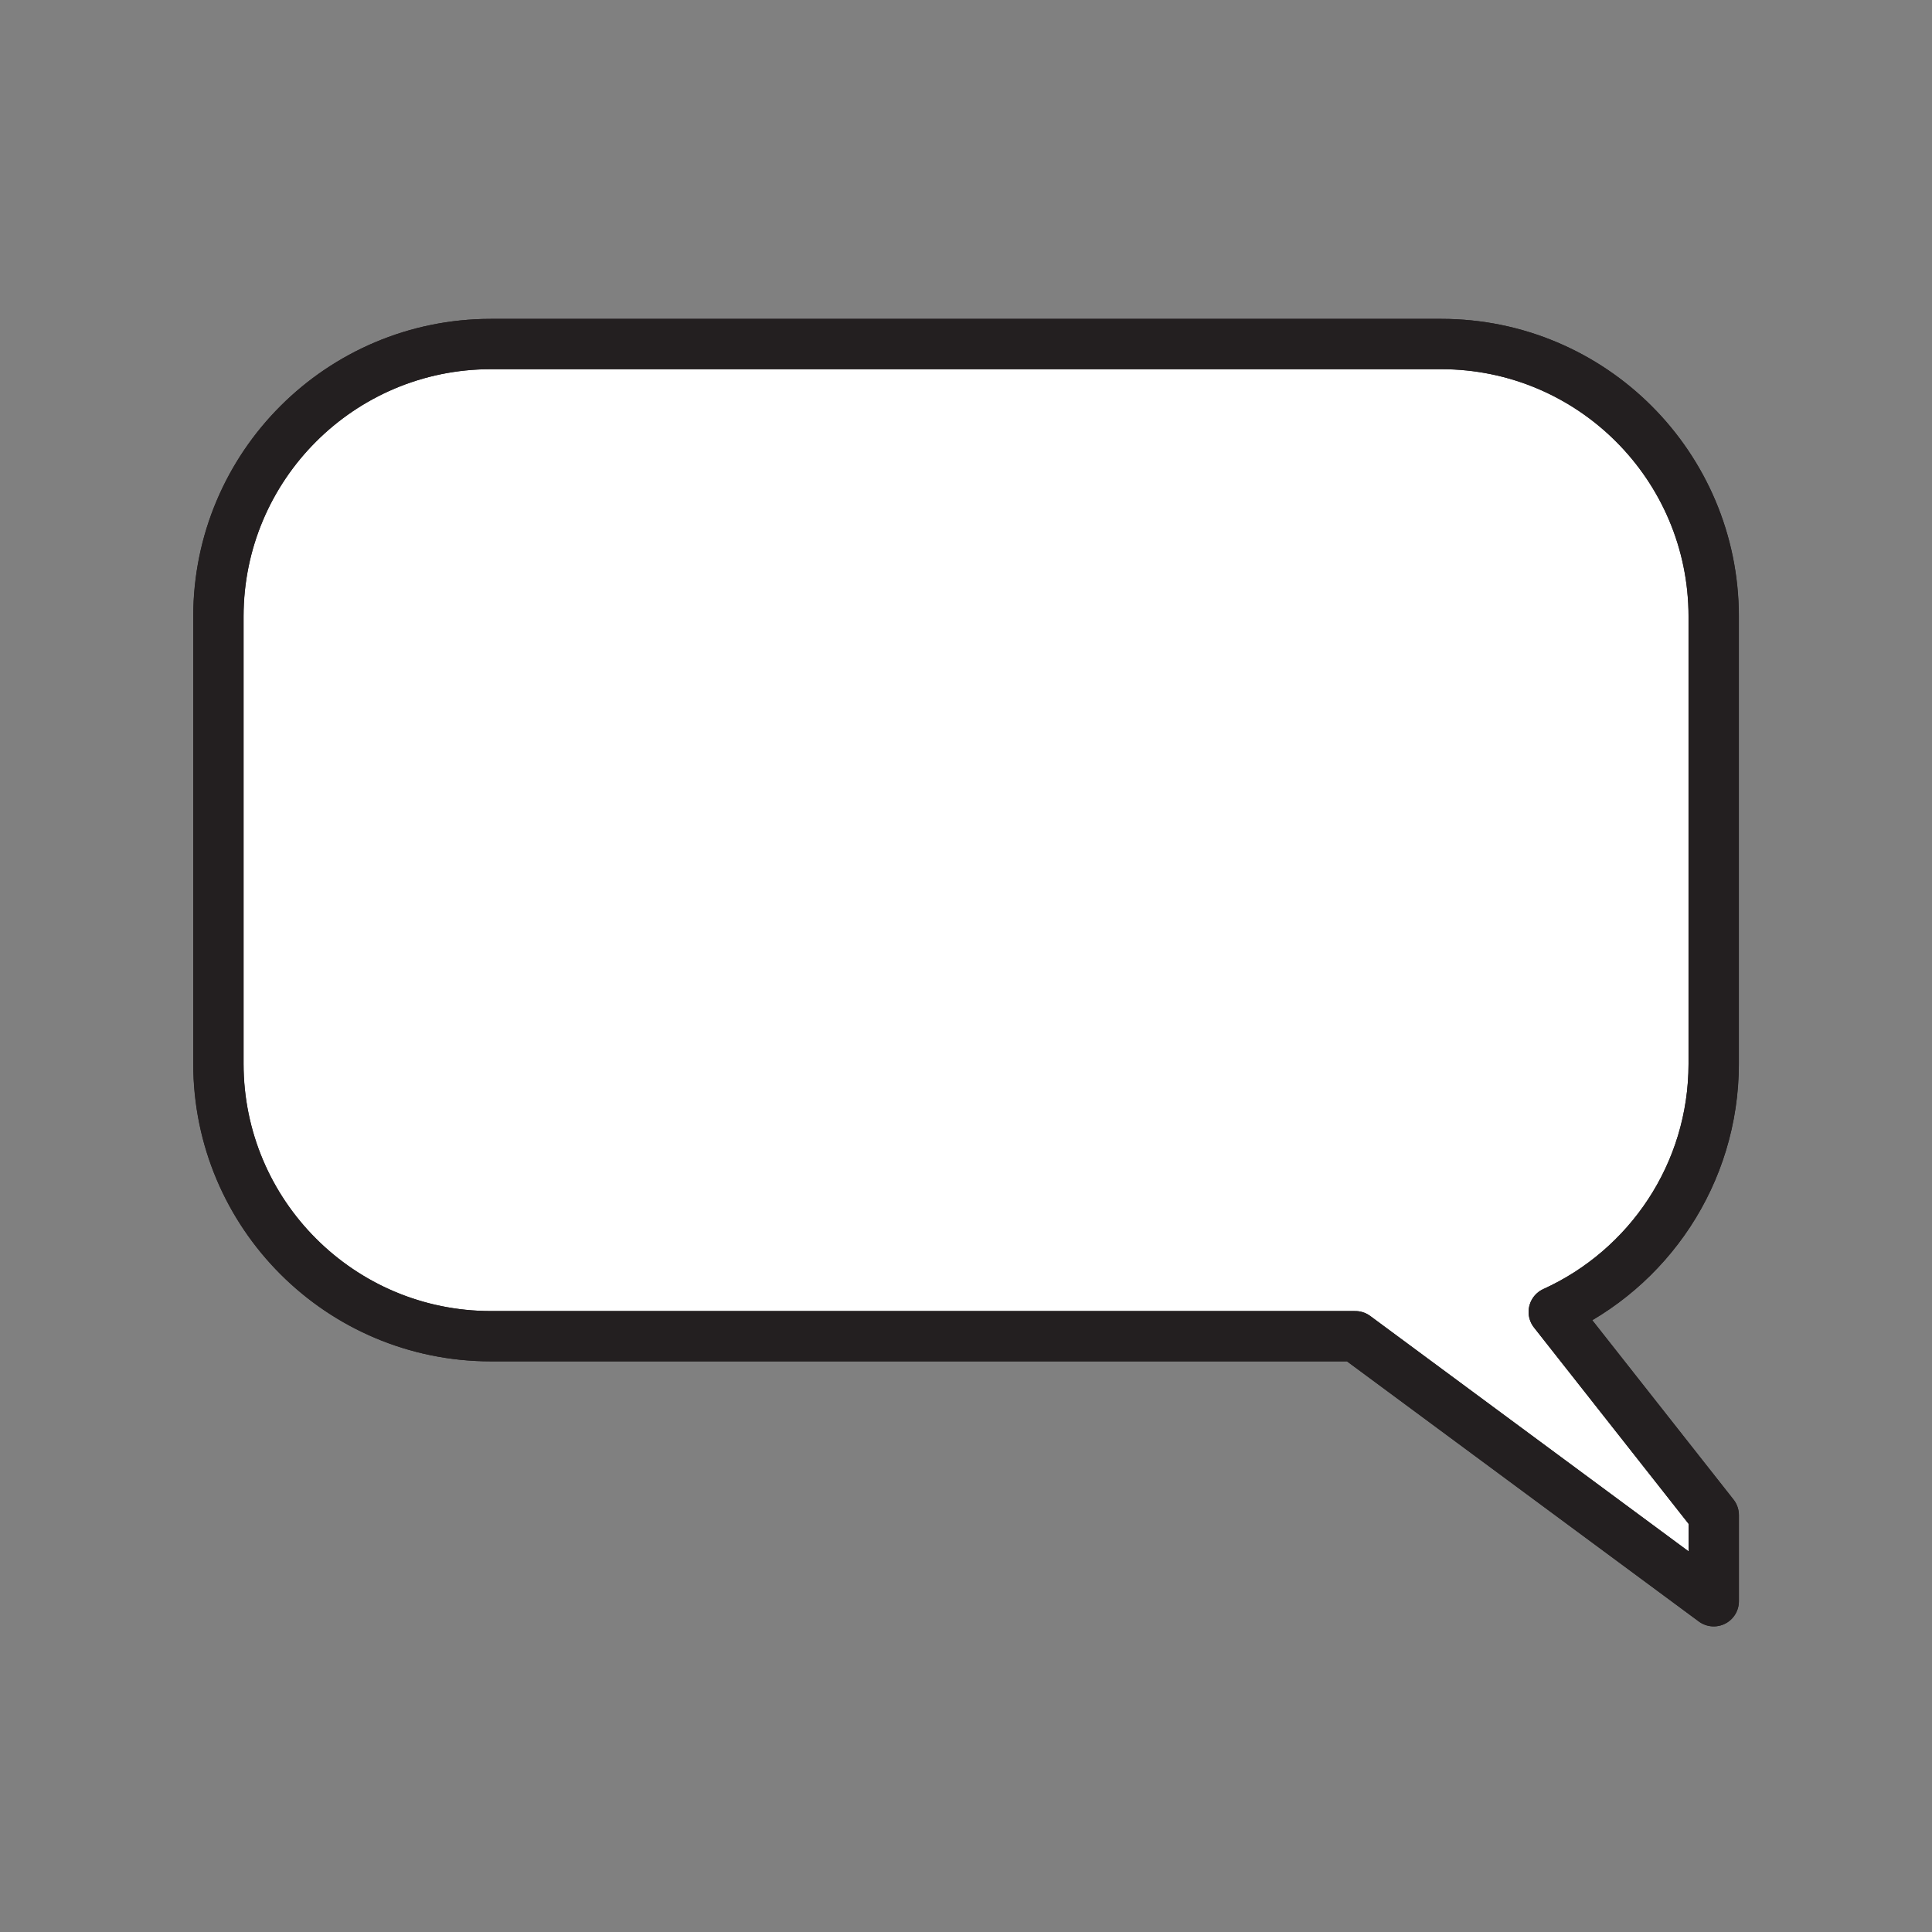
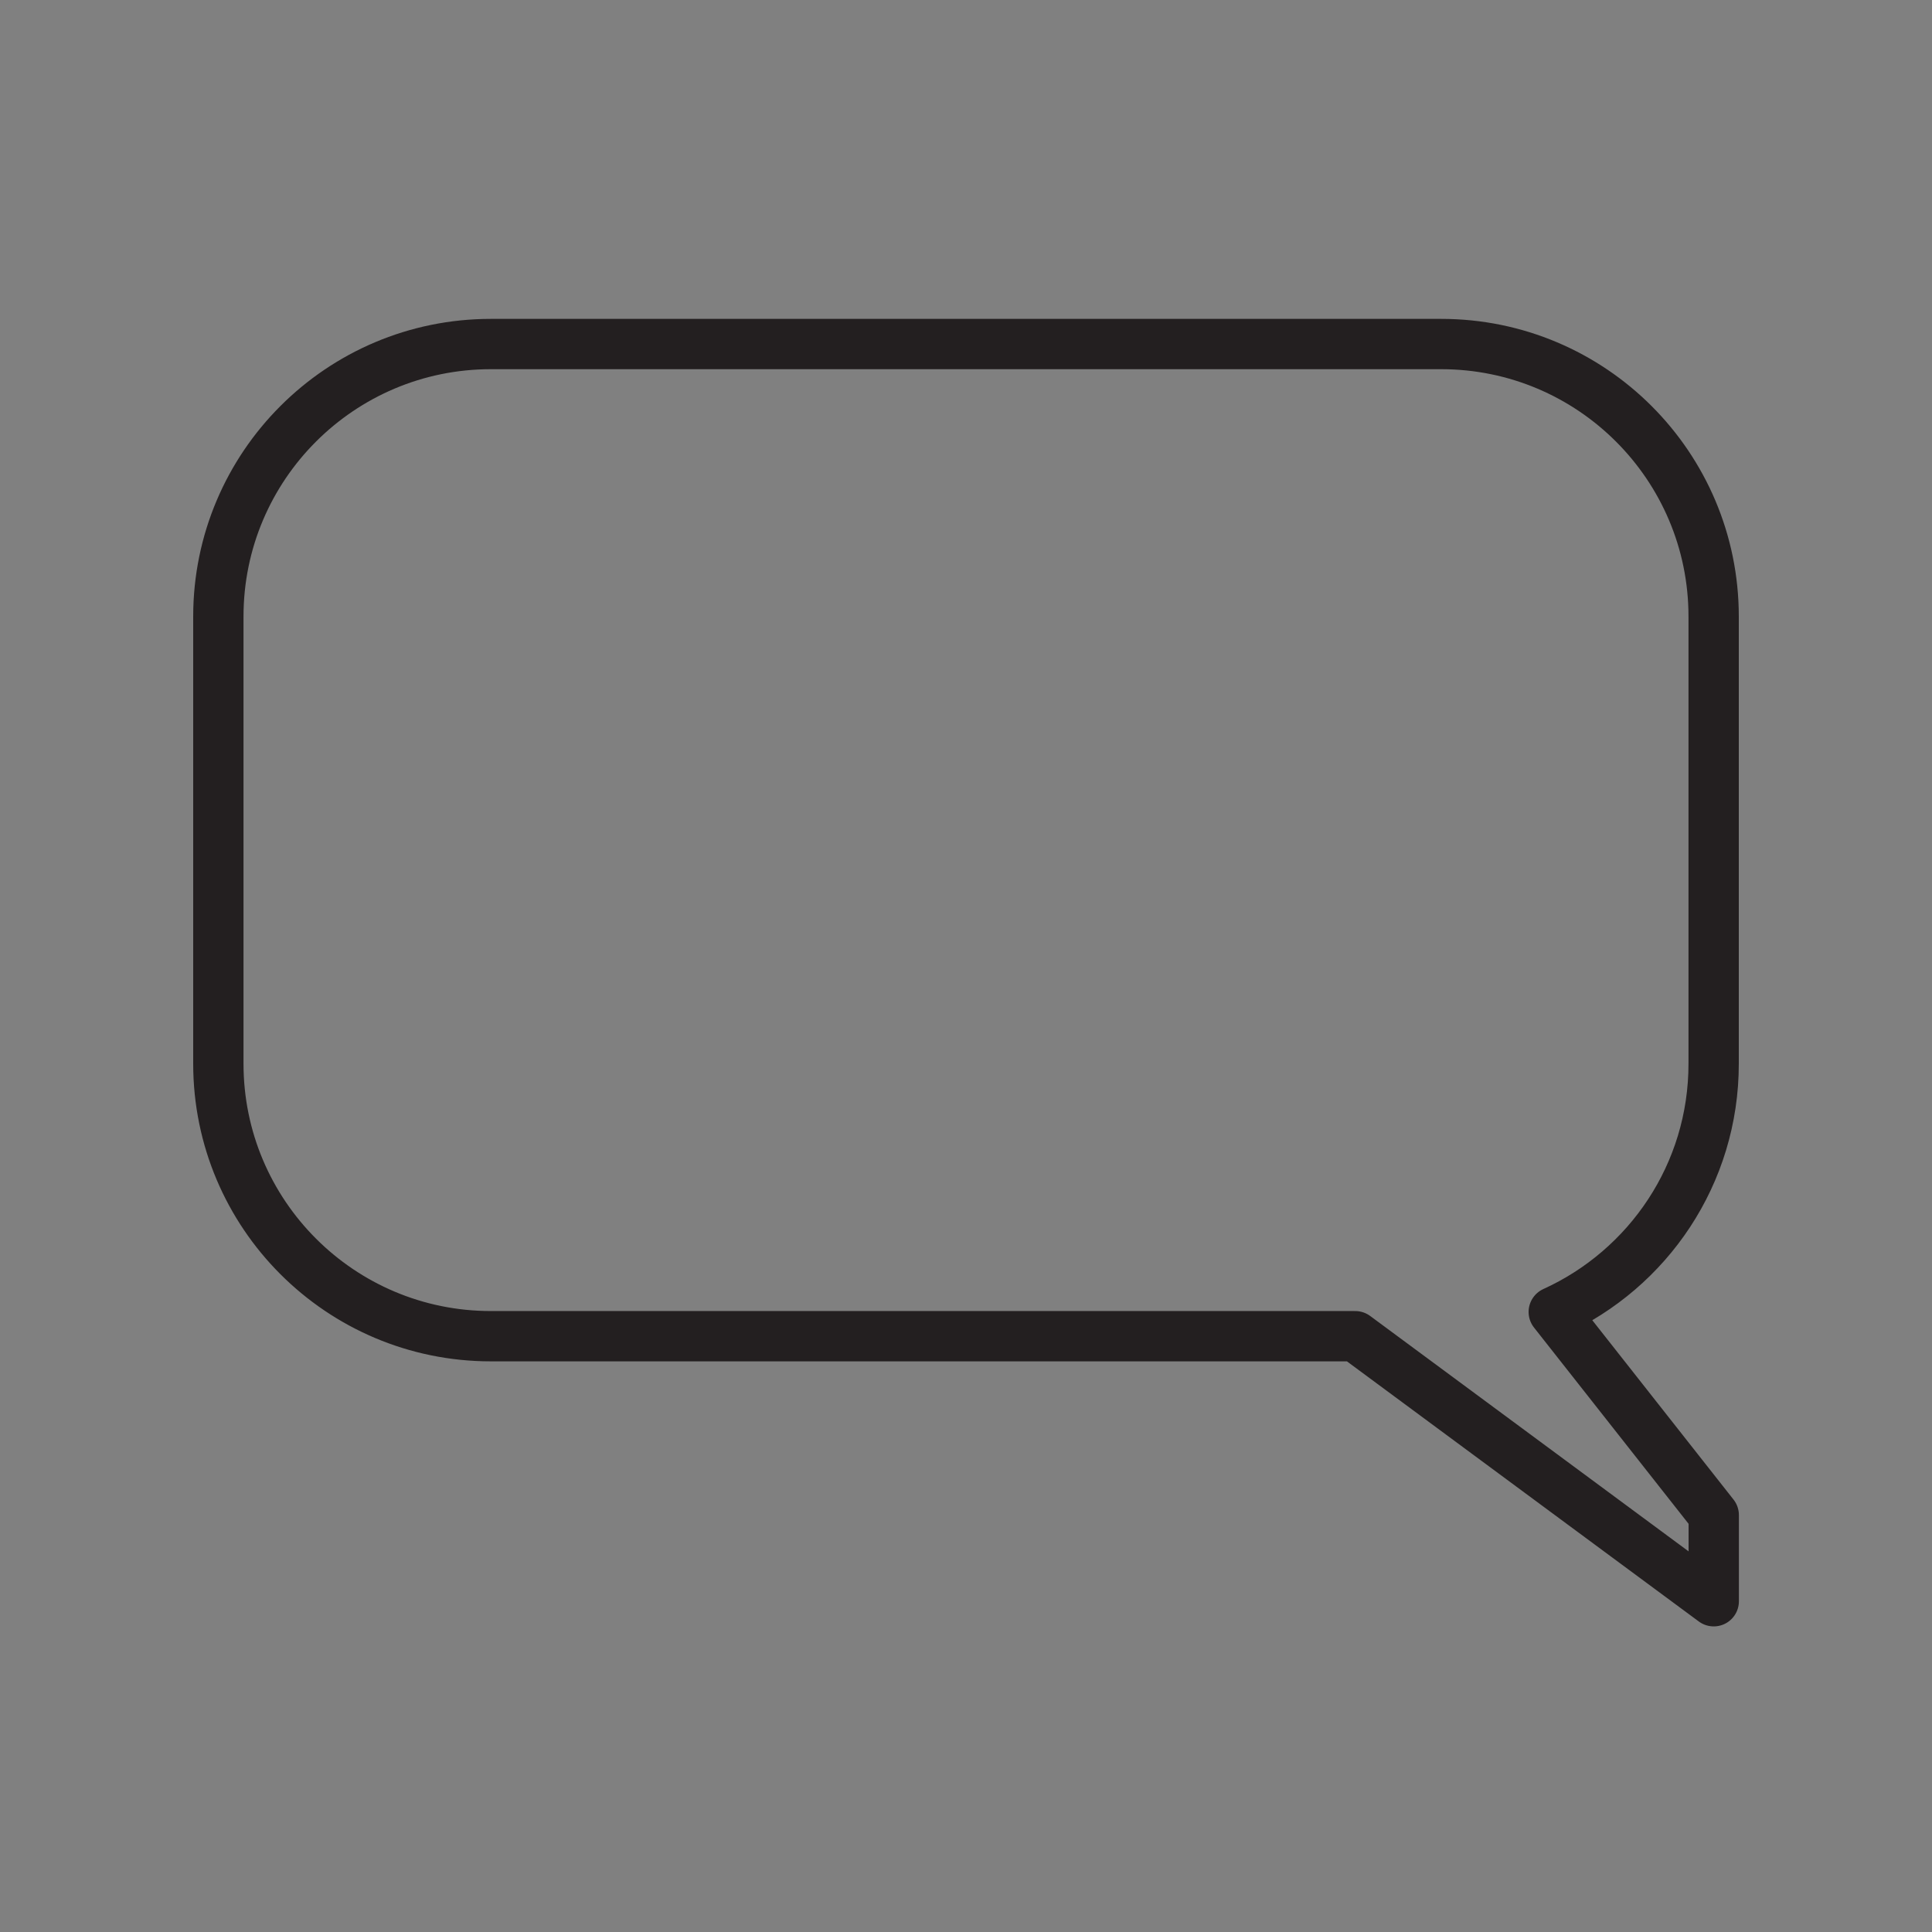
<svg xmlns="http://www.w3.org/2000/svg" viewBox="0 0 1920 1920">
  <rect x="0" y="0" width="1920" height="1920" fill="#808080" stroke="none" />
  <style> .st0{fill:#fff}.st1{fill:none;stroke:#231f20;stroke-width:50;stroke-linecap:round;stroke-linejoin:round;stroke-miterlimit:10} </style>
-   <path class="st0" d="M1544.1 1303.8l159 201.9v85.6l-356.2-263.4h-859c-149.6 0-270.8-121.3-270.8-270.8V612.7c0-149.6 121.3-270.8 270.8-270.8h944.4c149.6 0 270.8 121.3 270.8 270.8V1057c0 109.8-65.2 204.2-159 246.8z" id="Layer_4" />
  <g id="STROKES">
    <path class="st1" d="M1544.1 1303.8l159 201.9v85.6l-356.3-263.4h-859c-149.6 0-270.8-121.3-270.8-270.8V612.7c0-149.6 121.3-270.8 270.8-270.8h944.4c149.6 0 270.8 121.3 270.8 270.8V1057c.1 109.8-65.1 204.2-158.9 246.8z" />
-     <path class="st1" d="M1544.1 1303.8l159 201.9v85.6l-356.2-263.4h-859c-149.6 0-270.8-121.3-270.8-270.8V612.7c0-149.6 121.3-270.8 270.8-270.8h944.4c149.6 0 270.8 121.3 270.8 270.8V1057c0 109.8-65.2 204.2-159 246.8z" />
  </g>
</svg>